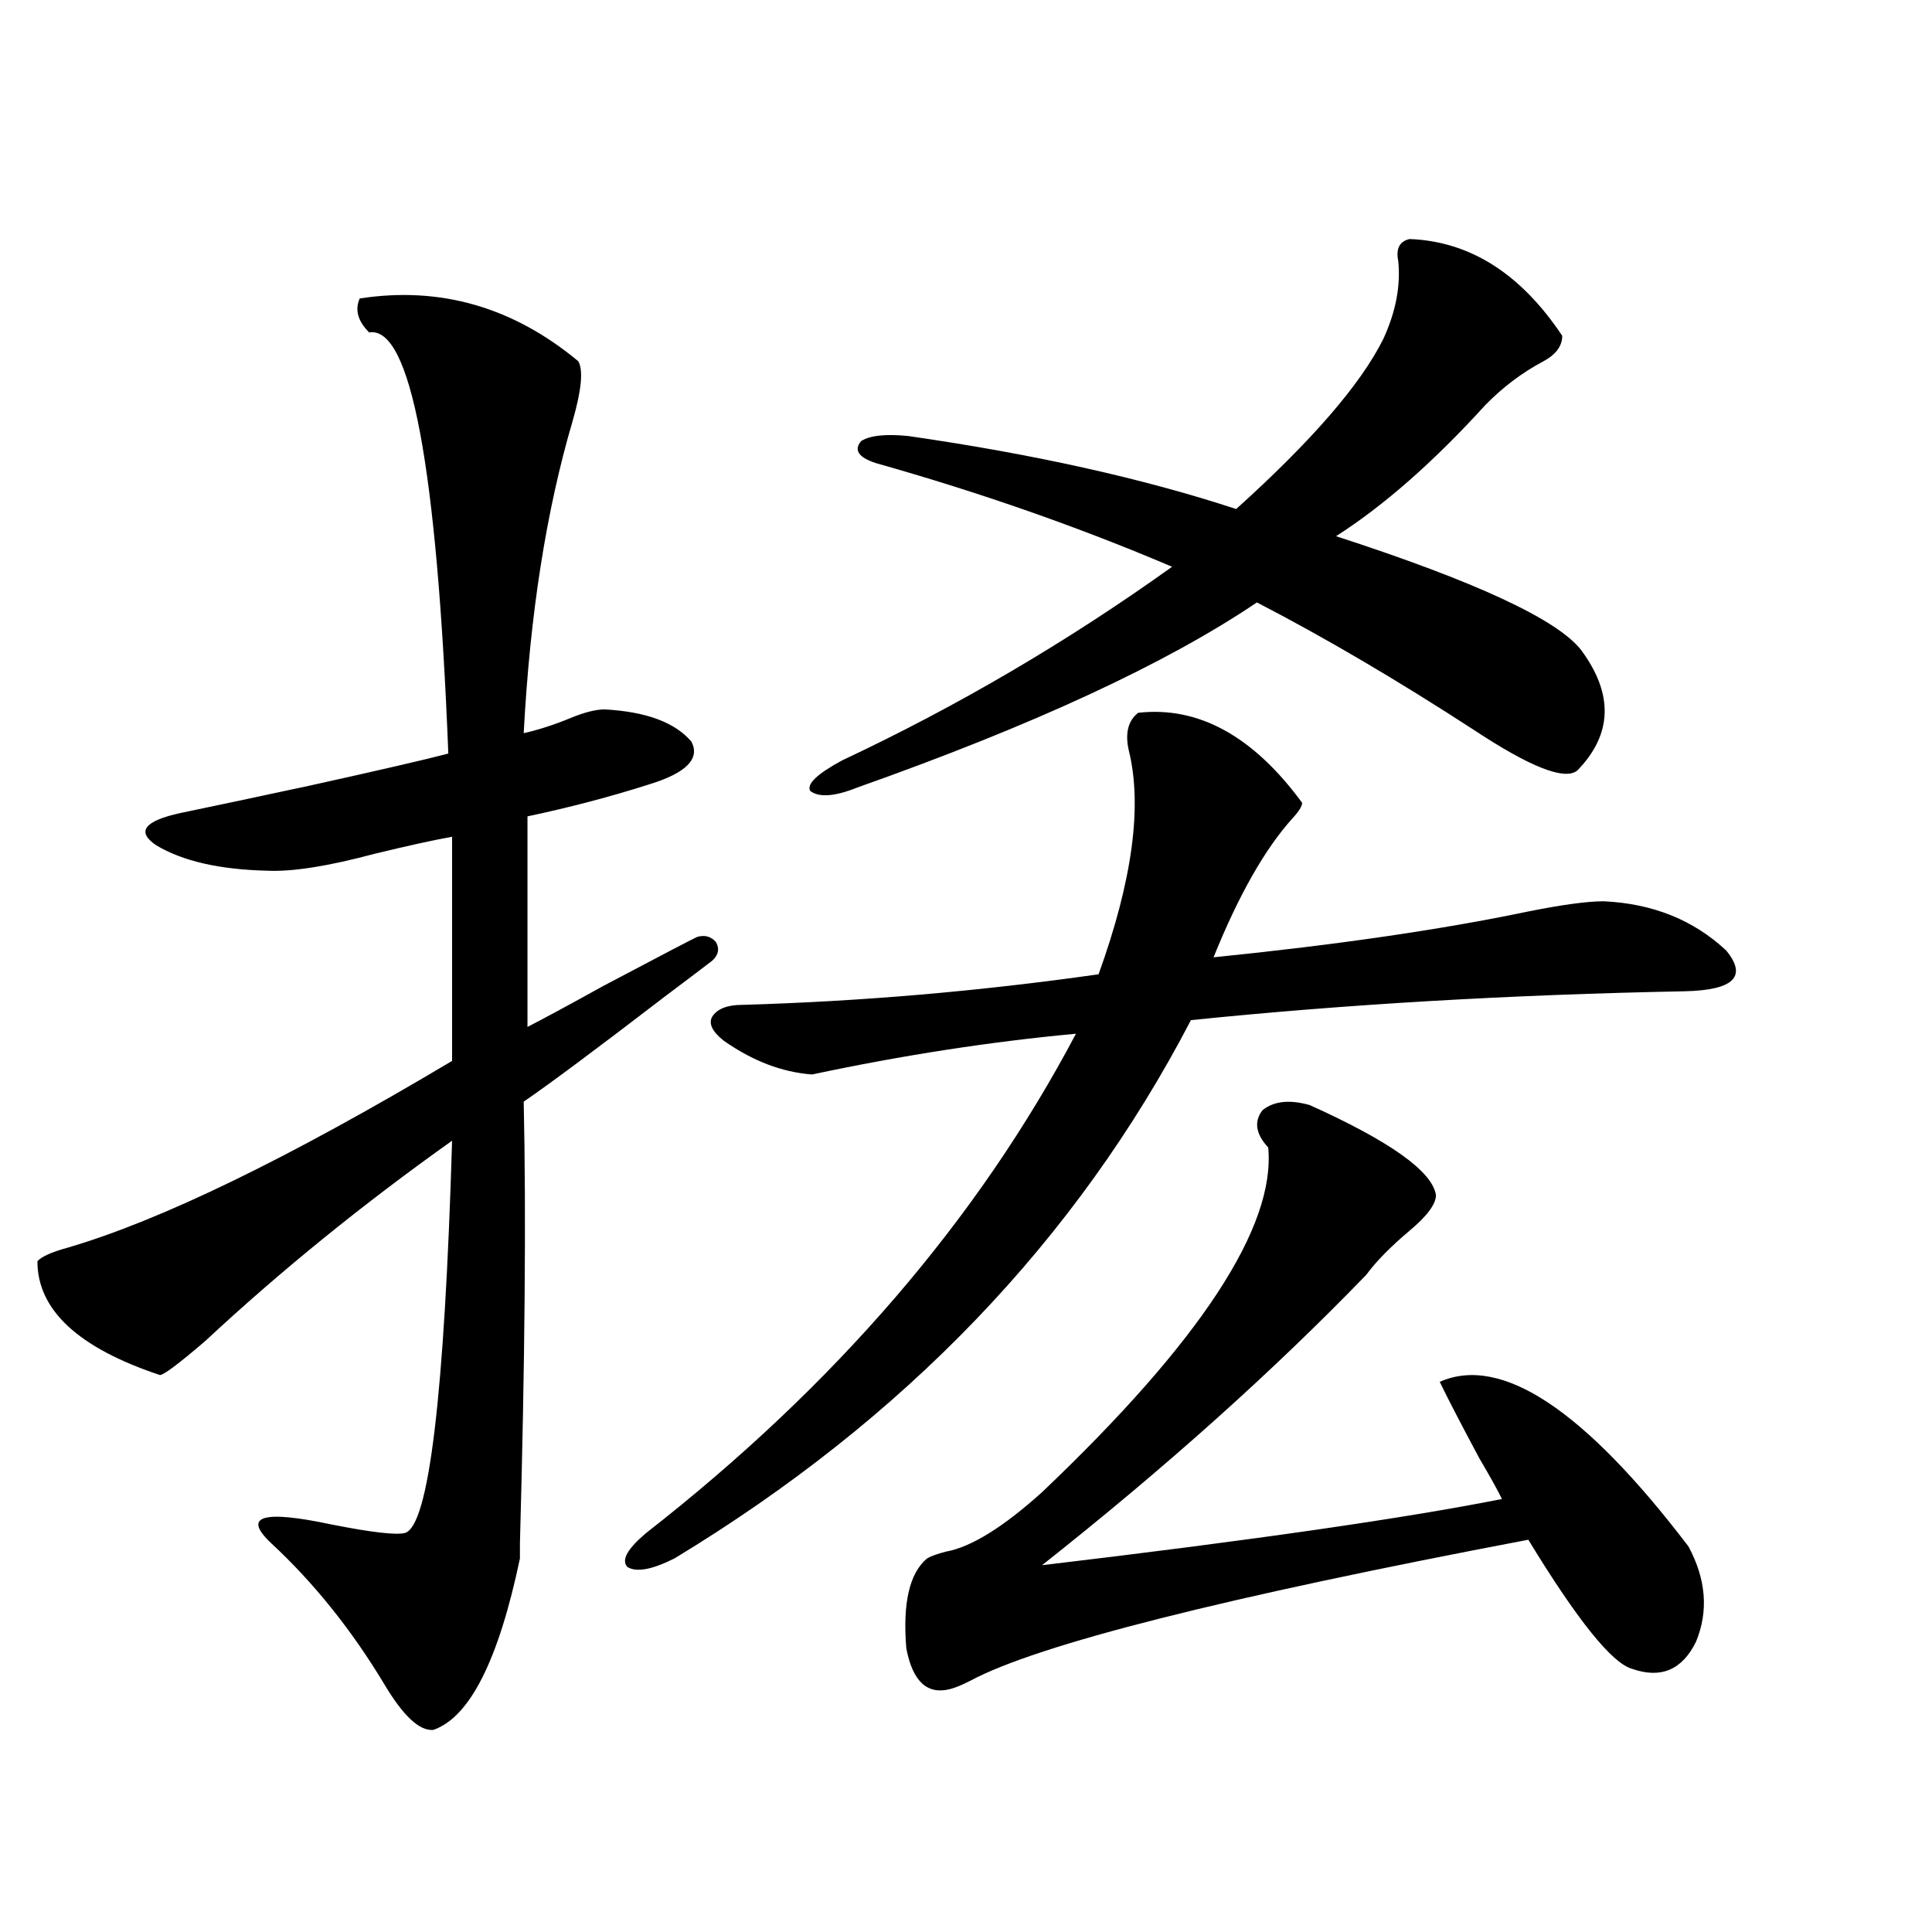
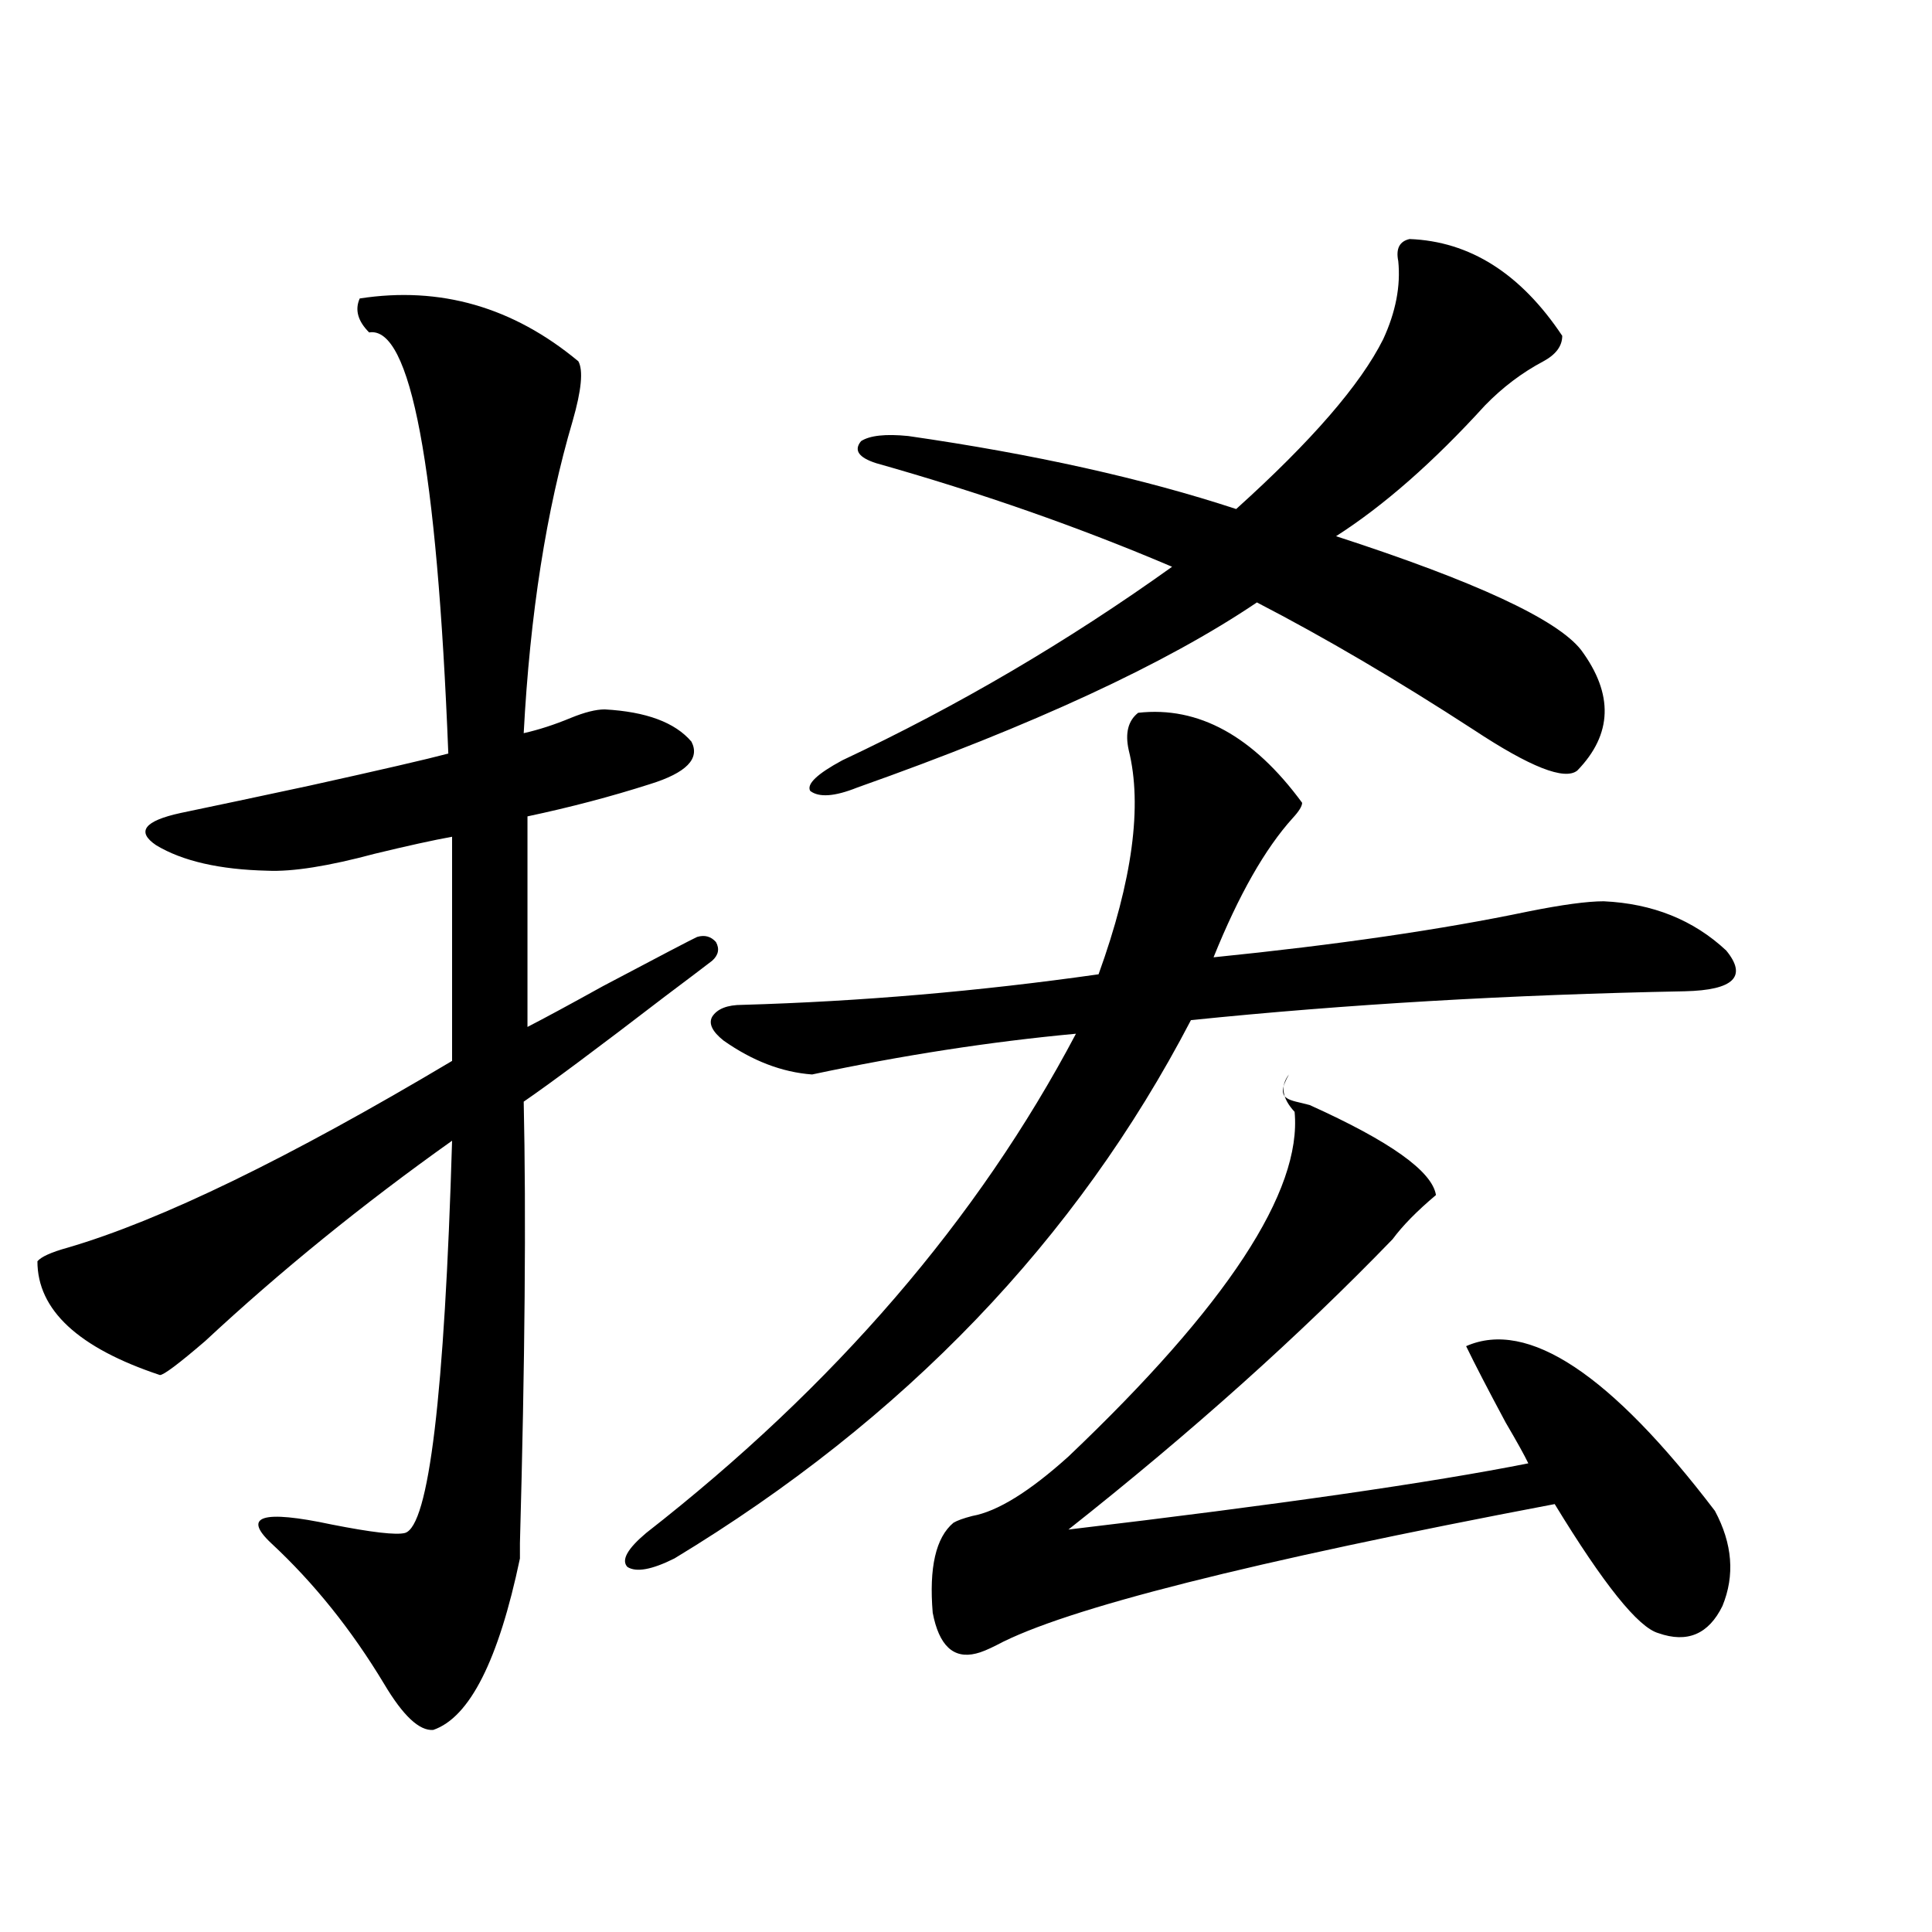
<svg xmlns="http://www.w3.org/2000/svg" version="1.1" id="图层_1" x="0px" y="0px" width="1000px" height="1000px" viewBox="0 0 1000 1000" enable-background="new 0 0 1000 1000" xml:space="preserve">
-   <path d="M186.19,154.489c41.615-6.441,79.343,4.395,113.168,32.52c2.592,4.697,1.616,14.941-2.927,30.762  c-13.658,46.294-22.118,100.195-25.365,161.719c7.805-1.758,15.93-4.395,24.39-7.91c7.149-2.925,13.003-4.395,17.561-4.395  c21.463,1.181,36.417,6.743,44.877,16.699c4.543,8.789-2.606,16.123-21.463,21.973c-20.167,6.455-41.31,12.016-63.413,16.699  v108.984c9.101-4.683,22.104-11.714,39.023-21.094c29.908-15.82,46.173-24.307,48.779-25.488c3.902-1.167,7.149-0.288,9.756,2.637  c1.951,3.516,1.296,6.743-1.951,9.668c-4.558,3.516-12.683,9.668-24.39,18.457c-35.121,26.958-59.511,45.126-73.169,54.492  c1.296,58.598,0.641,134.775-1.951,228.516c0,4.697,0,7.333,0,7.91c-11.066,52.734-26.021,82.315-44.877,88.77  c-7.164,0.577-15.609-7.333-25.365-23.73c-16.92-28.125-36.432-52.432-58.535-72.949c-14.969-14.063-4.558-17.276,31.219-9.668  c20.808,4.106,33.49,5.576,38.048,4.395c12.348-3.516,20.487-71.191,24.39-203.027c-46.188,32.822-88.778,67.387-127.802,103.711  c-13.658,11.728-21.463,17.578-23.414,17.578c-42.285-14.063-63.413-33.687-63.413-58.887c1.951-2.334,7.149-4.683,15.609-7.031  c48.124-14.063,114.464-46.28,199.02-96.68V433.102c-9.756,1.758-23.094,4.697-39.999,8.789c-24.069,6.455-42.605,9.38-55.608,8.789  c-24.725-0.577-43.901-4.971-57.56-13.184c-10.411-7.031-6.188-12.593,12.683-16.699c16.905-3.516,39.023-8.198,66.34-14.063  c37.072-8.198,61.127-13.76,72.193-16.699c-5.854-148.823-19.512-221.484-40.975-217.969  C185.215,166.217,183.584,160.353,186.19,154.489z M589.107,368.942c31.219-3.516,59.511,12.016,84.876,46.582  c0,1.758-1.631,4.395-4.878,7.91c-14.313,15.82-27.972,39.853-40.975,72.07c63.733-6.441,118.046-14.351,162.923-23.73  c17.561-3.516,30.563-5.273,39.023-5.273c25.365,1.181,46.493,9.668,63.413,25.488c11.052,13.486,3.902,20.517-21.463,21.094  c-90.409,1.758-175.605,6.743-255.604,14.941c-59.19,113.681-148.289,206.543-267.311,278.613  c-11.707,5.864-19.847,7.333-24.39,4.395c-3.262-3.516,0-9.366,9.756-17.578c97.559-76.163,171.703-162.295,222.434-258.398  c-44.236,4.106-89.754,11.137-136.582,21.094c-15.609-1.167-30.898-7.031-45.853-17.578c-5.854-4.683-7.805-8.789-5.854-12.305  c2.592-4.092,7.805-6.152,15.609-6.152c61.127-1.758,122.589-7.031,184.386-15.82c17.561-48.628,22.759-87.3,15.609-116.016  C582.278,379.489,583.895,373.048,589.107,368.942z M808.614,173.824c0,5.273-3.262,9.668-9.756,13.184  c-11.066,5.864-21.143,13.486-30.243,22.852c-26.676,29.306-52.361,51.855-77.071,67.676  c72.193,23.442,114.464,43.066,126.826,58.887c16.905,22.852,16.25,43.657-1.951,62.402c-6.509,5.273-24.39-1.758-53.657-21.094  c-39.679-25.777-77.071-47.749-112.192-65.918c-46.828,31.641-115.774,63.583-206.824,95.801  c-11.707,4.697-19.847,5.273-24.39,1.758c-1.951-3.516,3.567-8.789,16.585-15.82c59.831-28.125,116.735-61.523,170.728-100.195  c-48.139-20.503-99.189-38.37-153.167-53.613c-9.115-2.925-11.707-6.729-7.805-11.426c4.543-2.925,12.683-3.804,24.39-2.637  c65.029,9.38,121.613,21.973,169.752,37.793c39.023-35.156,64.389-64.448,76.096-87.891c6.494-14.063,9.101-27.534,7.805-40.43  c-1.311-6.441,0.641-10.245,5.854-11.426C760.811,124.908,787.151,141.607,808.614,173.824z M677.886,571.969  c41.615,18.759,63.413,34.277,65.364,46.582c0,4.697-4.558,10.849-13.658,18.457c-9.756,8.212-17.24,15.82-22.438,22.852  c-48.139,49.809-104.067,99.907-167.801,150.293c108.61-12.881,187.953-24.307,238.043-34.277  c-1.951-4.092-5.854-11.124-11.707-21.094c-9.115-16.988-15.944-30.171-20.487-39.551c31.859-14.063,74.785,14.365,128.777,85.254  c9.101,17.001,10.396,33.398,3.902,49.219c-7.164,14.639-18.216,19.336-33.17,14.063c-10.411-2.939-28.292-25.2-53.657-66.797  c-157.404,29.883-253.652,54.19-288.773,72.949c-4.558,2.334-8.14,3.804-10.731,4.395c-11.707,2.925-19.191-4.106-22.438-21.094  c-1.951-23.428,1.616-38.96,10.731-46.582c1.951-1.167,5.198-2.334,9.756-3.516c13.003-2.334,29.588-12.593,49.755-30.762  c81.949-77.92,120.973-137.398,117.07-178.418c-6.509-7.031-7.484-13.472-2.927-19.336  C659.35,569.923,667.475,569.044,677.886,571.969z" />
+   <path d="M186.19,154.489c41.615-6.441,79.343,4.395,113.168,32.52c2.592,4.697,1.616,14.941-2.927,30.762  c-13.658,46.294-22.118,100.195-25.365,161.719c7.805-1.758,15.93-4.395,24.39-7.91c7.149-2.925,13.003-4.395,17.561-4.395  c21.463,1.181,36.417,6.743,44.877,16.699c4.543,8.789-2.606,16.123-21.463,21.973c-20.167,6.455-41.31,12.016-63.413,16.699  v108.984c9.101-4.683,22.104-11.714,39.023-21.094c29.908-15.82,46.173-24.307,48.779-25.488c3.902-1.167,7.149-0.288,9.756,2.637  c1.951,3.516,1.296,6.743-1.951,9.668c-4.558,3.516-12.683,9.668-24.39,18.457c-35.121,26.958-59.511,45.126-73.169,54.492  c1.296,58.598,0.641,134.775-1.951,228.516c0,4.697,0,7.333,0,7.91c-11.066,52.734-26.021,82.315-44.877,88.77  c-7.164,0.577-15.609-7.333-25.365-23.73c-16.92-28.125-36.432-52.432-58.535-72.949c-14.969-14.063-4.558-17.276,31.219-9.668  c20.808,4.106,33.49,5.576,38.048,4.395c12.348-3.516,20.487-71.191,24.39-203.027c-46.188,32.822-88.778,67.387-127.802,103.711  c-13.658,11.728-21.463,17.578-23.414,17.578c-42.285-14.063-63.413-33.687-63.413-58.887c1.951-2.334,7.149-4.683,15.609-7.031  c48.124-14.063,114.464-46.28,199.02-96.68V433.102c-9.756,1.758-23.094,4.697-39.999,8.789c-24.069,6.455-42.605,9.38-55.608,8.789  c-24.725-0.577-43.901-4.971-57.56-13.184c-10.411-7.031-6.188-12.593,12.683-16.699c16.905-3.516,39.023-8.198,66.34-14.063  c37.072-8.198,61.127-13.76,72.193-16.699c-5.854-148.823-19.512-221.484-40.975-217.969  C185.215,166.217,183.584,160.353,186.19,154.489z M589.107,368.942c31.219-3.516,59.511,12.016,84.876,46.582  c0,1.758-1.631,4.395-4.878,7.91c-14.313,15.82-27.972,39.853-40.975,72.07c63.733-6.441,118.046-14.351,162.923-23.73  c17.561-3.516,30.563-5.273,39.023-5.273c25.365,1.181,46.493,9.668,63.413,25.488c11.052,13.486,3.902,20.517-21.463,21.094  c-90.409,1.758-175.605,6.743-255.604,14.941c-59.19,113.681-148.289,206.543-267.311,278.613  c-11.707,5.864-19.847,7.333-24.39,4.395c-3.262-3.516,0-9.366,9.756-17.578c97.559-76.163,171.703-162.295,222.434-258.398  c-44.236,4.106-89.754,11.137-136.582,21.094c-15.609-1.167-30.898-7.031-45.853-17.578c-5.854-4.683-7.805-8.789-5.854-12.305  c2.592-4.092,7.805-6.152,15.609-6.152c61.127-1.758,122.589-7.031,184.386-15.82c17.561-48.628,22.759-87.3,15.609-116.016  C582.278,379.489,583.895,373.048,589.107,368.942z M808.614,173.824c0,5.273-3.262,9.668-9.756,13.184  c-11.066,5.864-21.143,13.486-30.243,22.852c-26.676,29.306-52.361,51.855-77.071,67.676  c72.193,23.442,114.464,43.066,126.826,58.887c16.905,22.852,16.25,43.657-1.951,62.402c-6.509,5.273-24.39-1.758-53.657-21.094  c-39.679-25.777-77.071-47.749-112.192-65.918c-46.828,31.641-115.774,63.583-206.824,95.801  c-11.707,4.697-19.847,5.273-24.39,1.758c-1.951-3.516,3.567-8.789,16.585-15.82c59.831-28.125,116.735-61.523,170.728-100.195  c-48.139-20.503-99.189-38.37-153.167-53.613c-9.115-2.925-11.707-6.729-7.805-11.426c4.543-2.925,12.683-3.804,24.39-2.637  c65.029,9.38,121.613,21.973,169.752,37.793c39.023-35.156,64.389-64.448,76.096-87.891c6.494-14.063,9.101-27.534,7.805-40.43  c-1.311-6.441,0.641-10.245,5.854-11.426C760.811,124.908,787.151,141.607,808.614,173.824z M677.886,571.969  c41.615,18.759,63.413,34.277,65.364,46.582c-9.756,8.212-17.24,15.82-22.438,22.852  c-48.139,49.809-104.067,99.907-167.801,150.293c108.61-12.881,187.953-24.307,238.043-34.277  c-1.951-4.092-5.854-11.124-11.707-21.094c-9.115-16.988-15.944-30.171-20.487-39.551c31.859-14.063,74.785,14.365,128.777,85.254  c9.101,17.001,10.396,33.398,3.902,49.219c-7.164,14.639-18.216,19.336-33.17,14.063c-10.411-2.939-28.292-25.2-53.657-66.797  c-157.404,29.883-253.652,54.19-288.773,72.949c-4.558,2.334-8.14,3.804-10.731,4.395c-11.707,2.925-19.191-4.106-22.438-21.094  c-1.951-23.428,1.616-38.96,10.731-46.582c1.951-1.167,5.198-2.334,9.756-3.516c13.003-2.334,29.588-12.593,49.755-30.762  c81.949-77.92,120.973-137.398,117.07-178.418c-6.509-7.031-7.484-13.472-2.927-19.336  C659.35,569.923,667.475,569.044,677.886,571.969z" />
</svg>